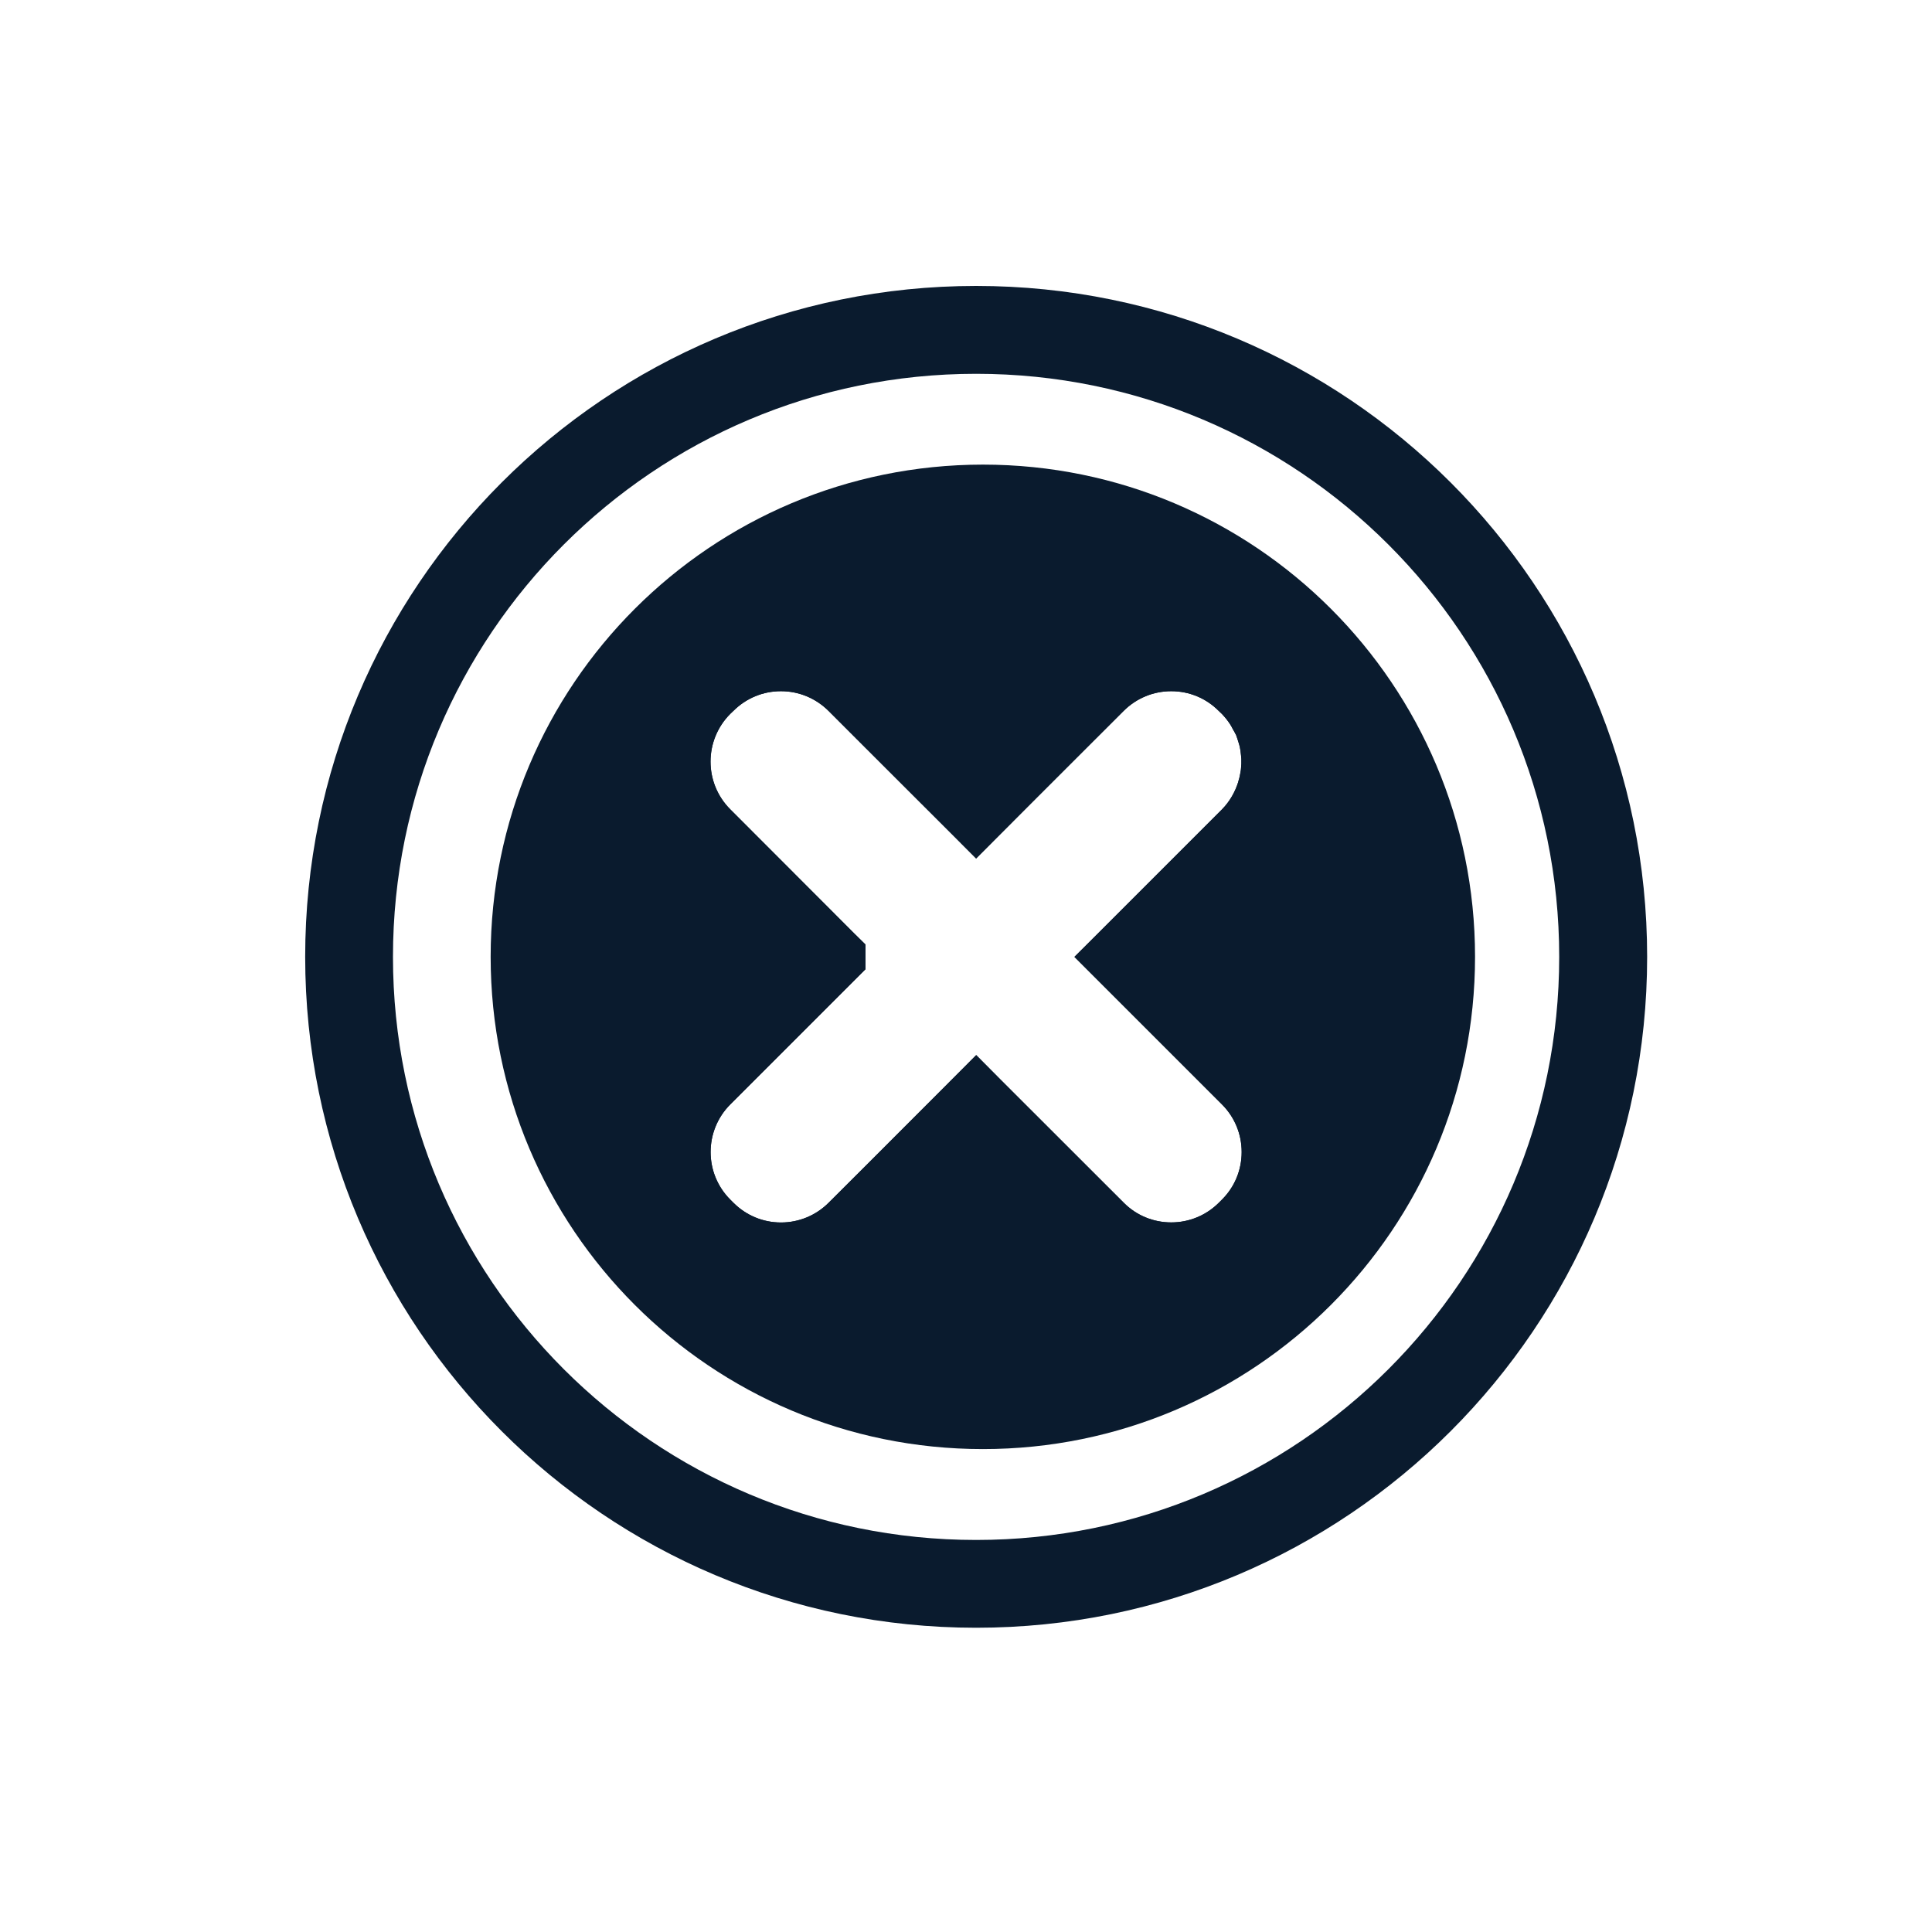
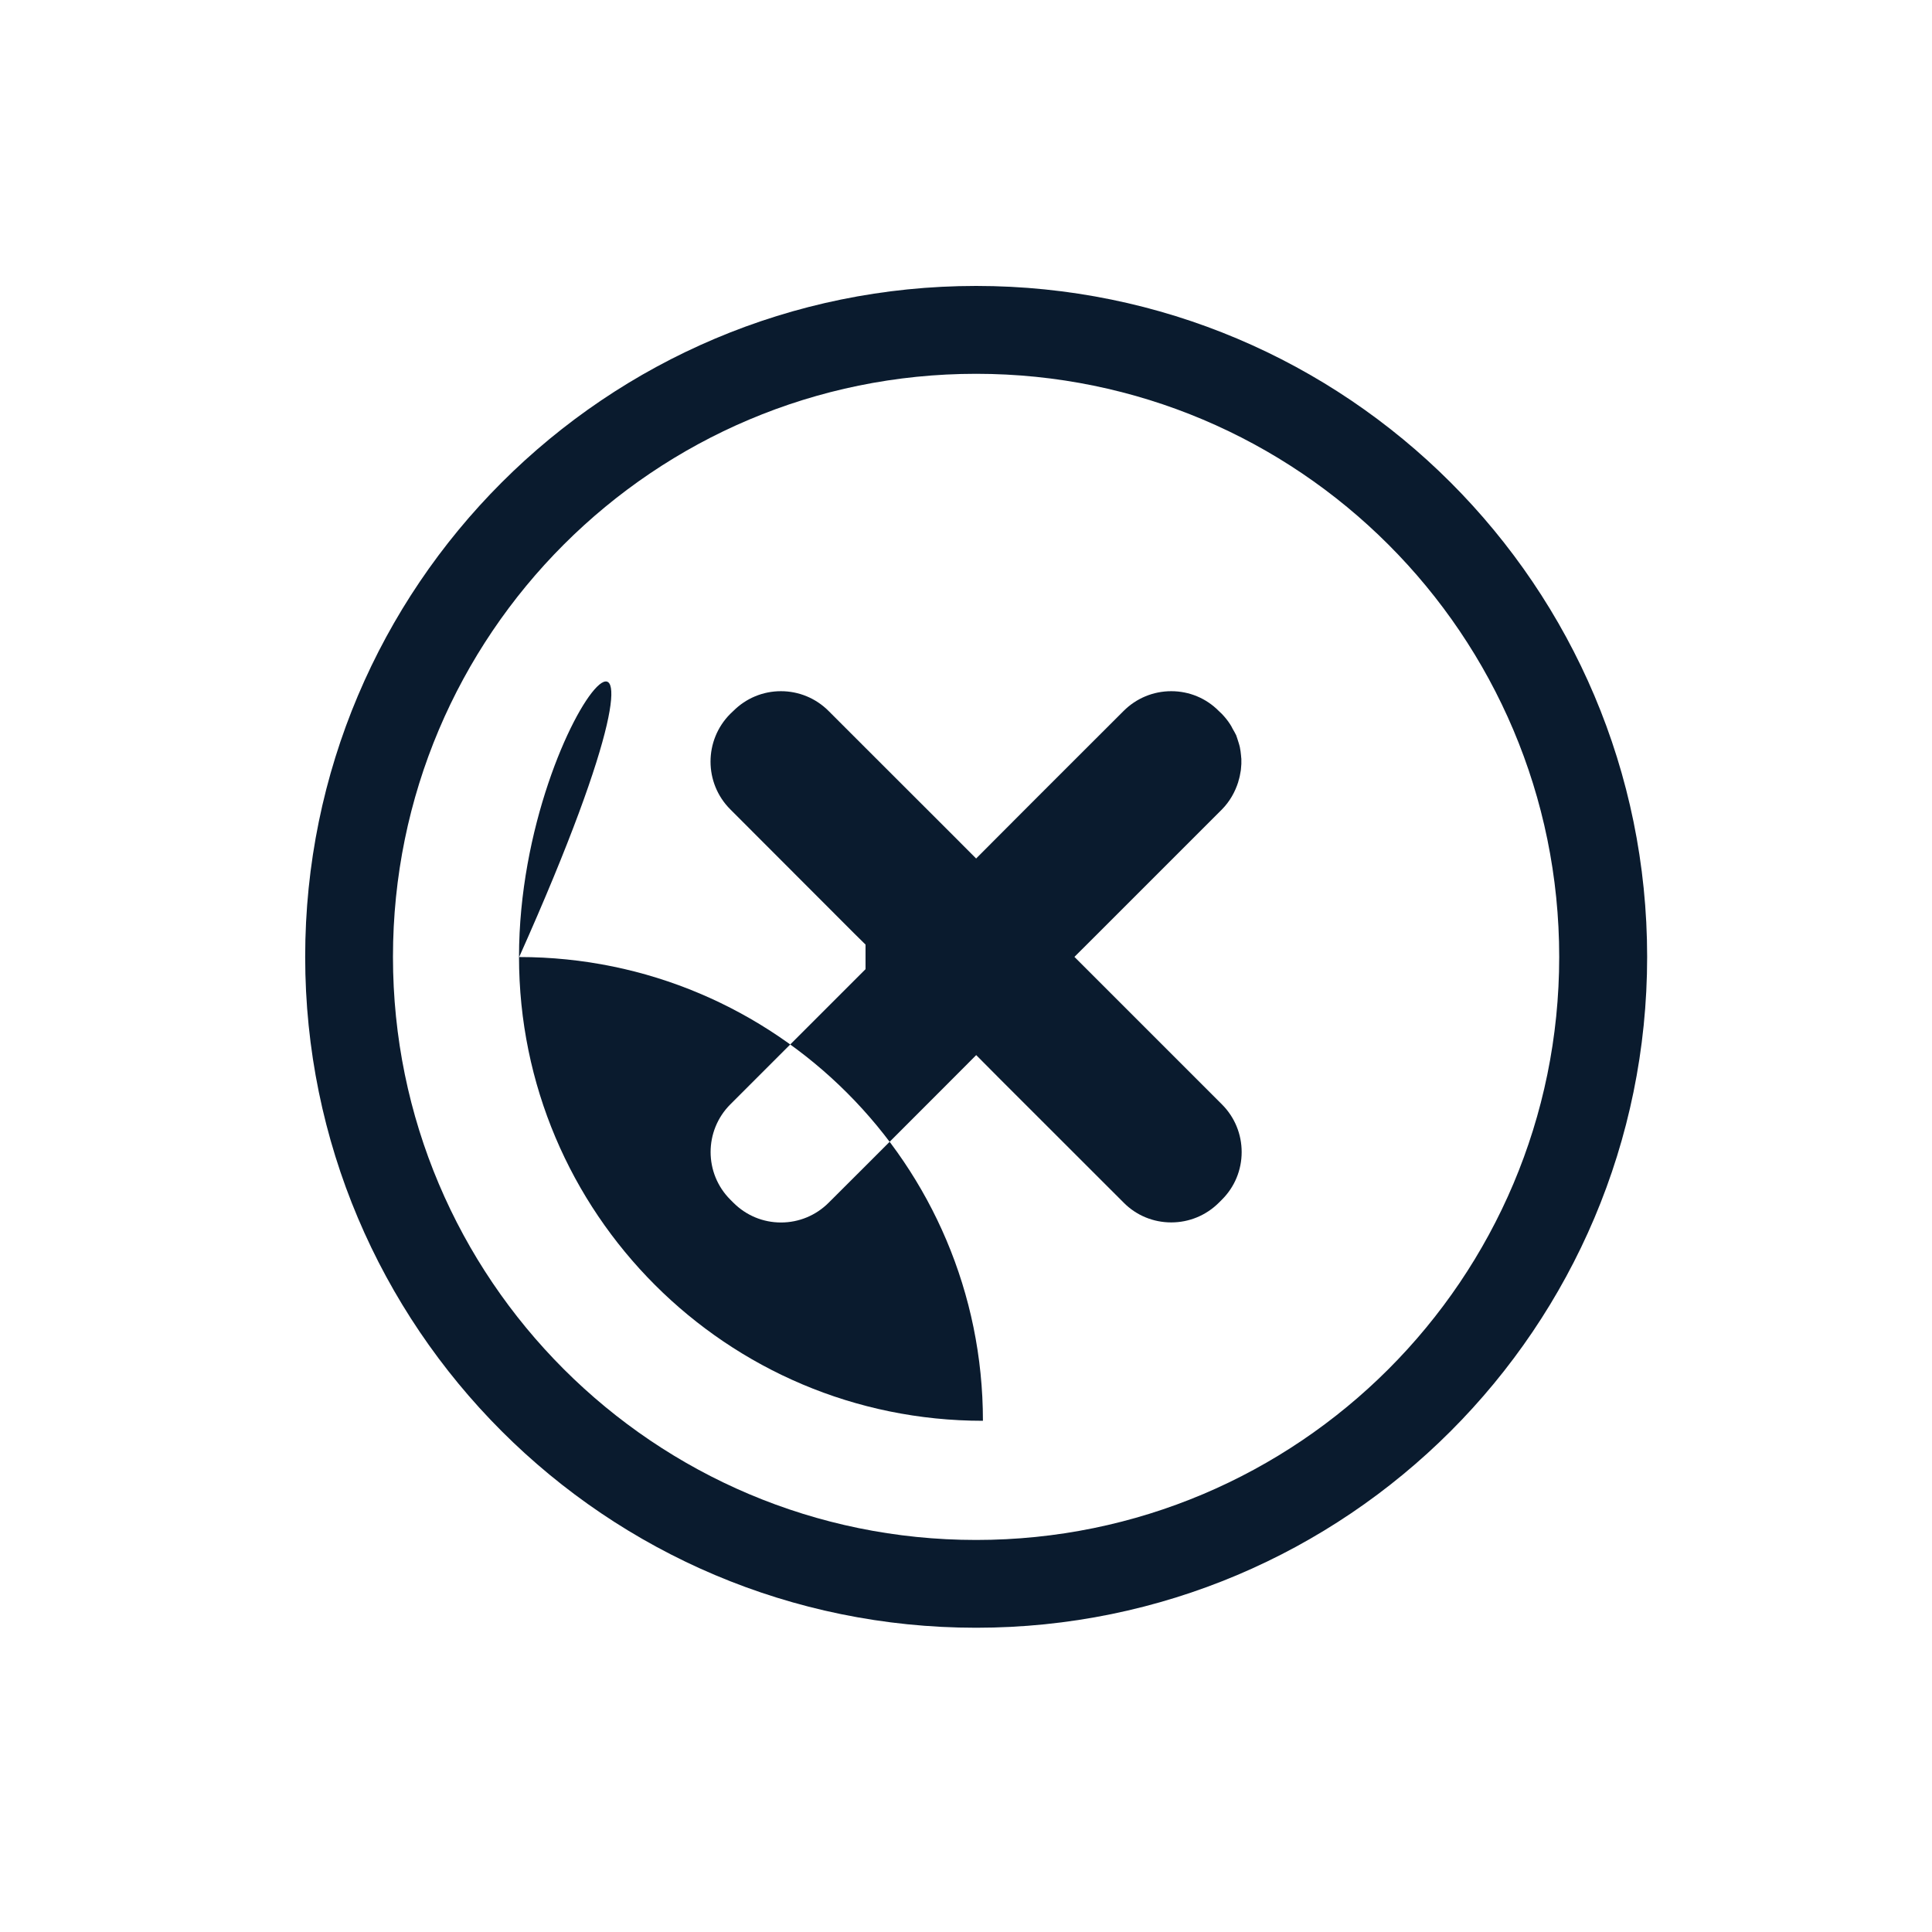
<svg xmlns="http://www.w3.org/2000/svg" version="1.1" id="Layer_1" x="0px" y="0px" viewBox="0 0 250 250" style="enable-background:new 0 0 250 250;" xml:space="preserve">
  <style type="text/css">
	.st0{fill:#0A1B2E;}
</style>
  <g>
    <g>
      <g>
        <path class="st0" d="M126.31,37c-47.94,0-86.82,38.87-86.82,86.81c0,47.95,38.88,86.82,86.82,86.82     c47.95,0,86.83-38.87,86.83-86.82C213.14,75.87,174.26,37,126.31,37z M126.31,199.27c-41.67,0-75.46-33.78-75.46-75.45     c0-41.67,33.78-75.45,75.46-75.45c41.67,0,75.45,33.79,75.45,75.45C201.76,165.49,167.98,199.27,126.31,199.27z" />
      </g>
    </g>
    <g>
-       <path class="st0" d="M67.16,123.81c0,33.16,26.88,60.04,60.03,60.04c33.14,0,60.01-26.88,60.01-60.04    c0-33.14-26.87-60.01-60.01-60.01C94.03,63.79,67.16,90.67,67.16,123.81z M110.49,120.74L94.5,104.73    c-3.41-3.41-3.41-8.94,0-12.36l0.39-0.37c1.65-1.65,3.84-2.56,6.16-2.56c2.32,0,4.52,0.91,6.17,2.56l4.78,4.78L123.23,108    l3.08,3.09l3.08-3.09l4.87-4.88l11.13-11.12c1.65-1.65,3.85-2.56,6.17-2.56c2.32,0,4.52,0.91,6.15,2.56l0.4,0.38    c0.4,0.42,0.75,0.85,1.06,1.33c0.13,0.18,0.23,0.4,0.33,0.59c0.17,0.29,0.32,0.55,0.46,0.84c0.11,0.29,0.19,0.58,0.29,0.88    c0.06,0.21,0.14,0.43,0.18,0.63c0.08,0.36,0.12,0.73,0.16,1.12c0,0.14,0.03,0.27,0.04,0.42c0.02,0.44,0,0.88-0.05,1.3    c-0.01,0.07-0.01,0.14-0.02,0.2c-0.08,0.51-0.17,0.96-0.32,1.42c0,0.03-0.01,0.05-0.01,0.07c-0.41,1.3-1.1,2.53-2.11,3.56l-16,16    l-3.09,3.08l3.09,3.09l16,16c1.65,1.65,2.55,3.85,2.55,6.17c0,2.32-0.91,4.52-2.55,6.15l-0.39,0.39    c-1.65,1.65-3.85,2.56-6.17,2.56c-2.32,0-4.52-0.9-6.16-2.56l-16.01-16l-3.07-3.09l-3.08,3.09l-11.23,11.24l-4.78,4.77    c-1.65,1.65-3.85,2.56-6.17,2.56c-2.33,0-4.51-0.91-6.16-2.56l-0.39-0.39c-3.41-3.4-3.41-8.93,0-12.34l15.99-15.99l1.5-1.5v-3.18    L110.49,120.74z" />
+       <path class="st0" d="M67.16,123.81c0,33.16,26.88,60.04,60.03,60.04c0-33.14-26.87-60.01-60.01-60.01C94.03,63.79,67.16,90.67,67.16,123.81z M110.49,120.74L94.5,104.73    c-3.41-3.41-3.41-8.94,0-12.36l0.39-0.37c1.65-1.65,3.84-2.56,6.16-2.56c2.32,0,4.52,0.91,6.17,2.56l4.78,4.78L123.23,108    l3.08,3.09l3.08-3.09l4.87-4.88l11.13-11.12c1.65-1.65,3.85-2.56,6.17-2.56c2.32,0,4.52,0.91,6.15,2.56l0.4,0.38    c0.4,0.42,0.75,0.85,1.06,1.33c0.13,0.18,0.23,0.4,0.33,0.59c0.17,0.29,0.32,0.55,0.46,0.84c0.11,0.29,0.19,0.58,0.29,0.88    c0.06,0.21,0.14,0.43,0.18,0.63c0.08,0.36,0.12,0.73,0.16,1.12c0,0.14,0.03,0.27,0.04,0.42c0.02,0.44,0,0.88-0.05,1.3    c-0.01,0.07-0.01,0.14-0.02,0.2c-0.08,0.51-0.17,0.96-0.32,1.42c0,0.03-0.01,0.05-0.01,0.07c-0.41,1.3-1.1,2.53-2.11,3.56l-16,16    l-3.09,3.08l3.09,3.09l16,16c1.65,1.65,2.55,3.85,2.55,6.17c0,2.32-0.91,4.52-2.55,6.15l-0.39,0.39    c-1.65,1.65-3.85,2.56-6.17,2.56c-2.32,0-4.52-0.9-6.16-2.56l-16.01-16l-3.07-3.09l-3.08,3.09l-11.23,11.24l-4.78,4.77    c-1.65,1.65-3.85,2.56-6.17,2.56c-2.33,0-4.51-0.91-6.16-2.56l-0.39-0.39c-3.41-3.4-3.41-8.93,0-12.34l15.99-15.99l1.5-1.5v-3.18    L110.49,120.74z" />
    </g>
    <g>
-       <path class="st0" d="M63.49,123.81c0,35.19,28.51,63.7,63.7,63.7c35.17,0,63.68-28.51,63.68-63.7c0-35.18-28.51-63.69-63.68-63.69    C92,60.13,63.49,88.64,63.49,123.81z M110.49,120.74L94.5,104.73c-3.41-3.41-3.41-8.94,0-12.36l0.39-0.37    c1.65-1.65,3.84-2.56,6.16-2.56c2.32,0,4.52,0.91,6.17,2.56l4.78,4.78L123.23,108l3.08,3.09l3.08-3.09l4.87-4.88l11.13-11.12    c1.65-1.65,3.85-2.56,6.17-2.56c2.32,0,4.52,0.91,6.15,2.56l0.4,0.38c0.4,0.42,0.75,0.85,1.06,1.33c0.13,0.18,0.23,0.4,0.33,0.59    c0.17,0.29,0.32,0.55,0.46,0.84c0.11,0.29,0.19,0.58,0.29,0.88c0.06,0.21,0.14,0.43,0.18,0.63c0.08,0.36,0.12,0.73,0.16,1.12    c0,0.14,0.03,0.27,0.04,0.42c0.02,0.44,0,0.88-0.05,1.3c-0.01,0.07-0.01,0.14-0.02,0.2c-0.08,0.51-0.17,0.96-0.32,1.42    c0,0.03-0.01,0.05-0.01,0.07c-0.41,1.3-1.1,2.53-2.11,3.56l-16,16l-3.09,3.08l3.09,3.09l16,16c1.65,1.65,2.55,3.85,2.55,6.17    c0,2.32-0.91,4.52-2.55,6.15l-0.39,0.39c-1.65,1.65-3.85,2.56-6.17,2.56c-2.32,0-4.52-0.9-6.16-2.56l-16.01-16l-3.07-3.09    l-3.08,3.09l-11.23,11.24l-4.78,4.77c-1.65,1.65-3.85,2.56-6.17,2.56c-2.33,0-4.51-0.91-6.16-2.56l-0.39-0.39    c-3.41-3.4-3.41-8.93,0-12.34l15.99-15.99l1.5-1.5v-3.18L110.49,120.74z" />
-     </g>
+       </g>
  </g>
</svg>